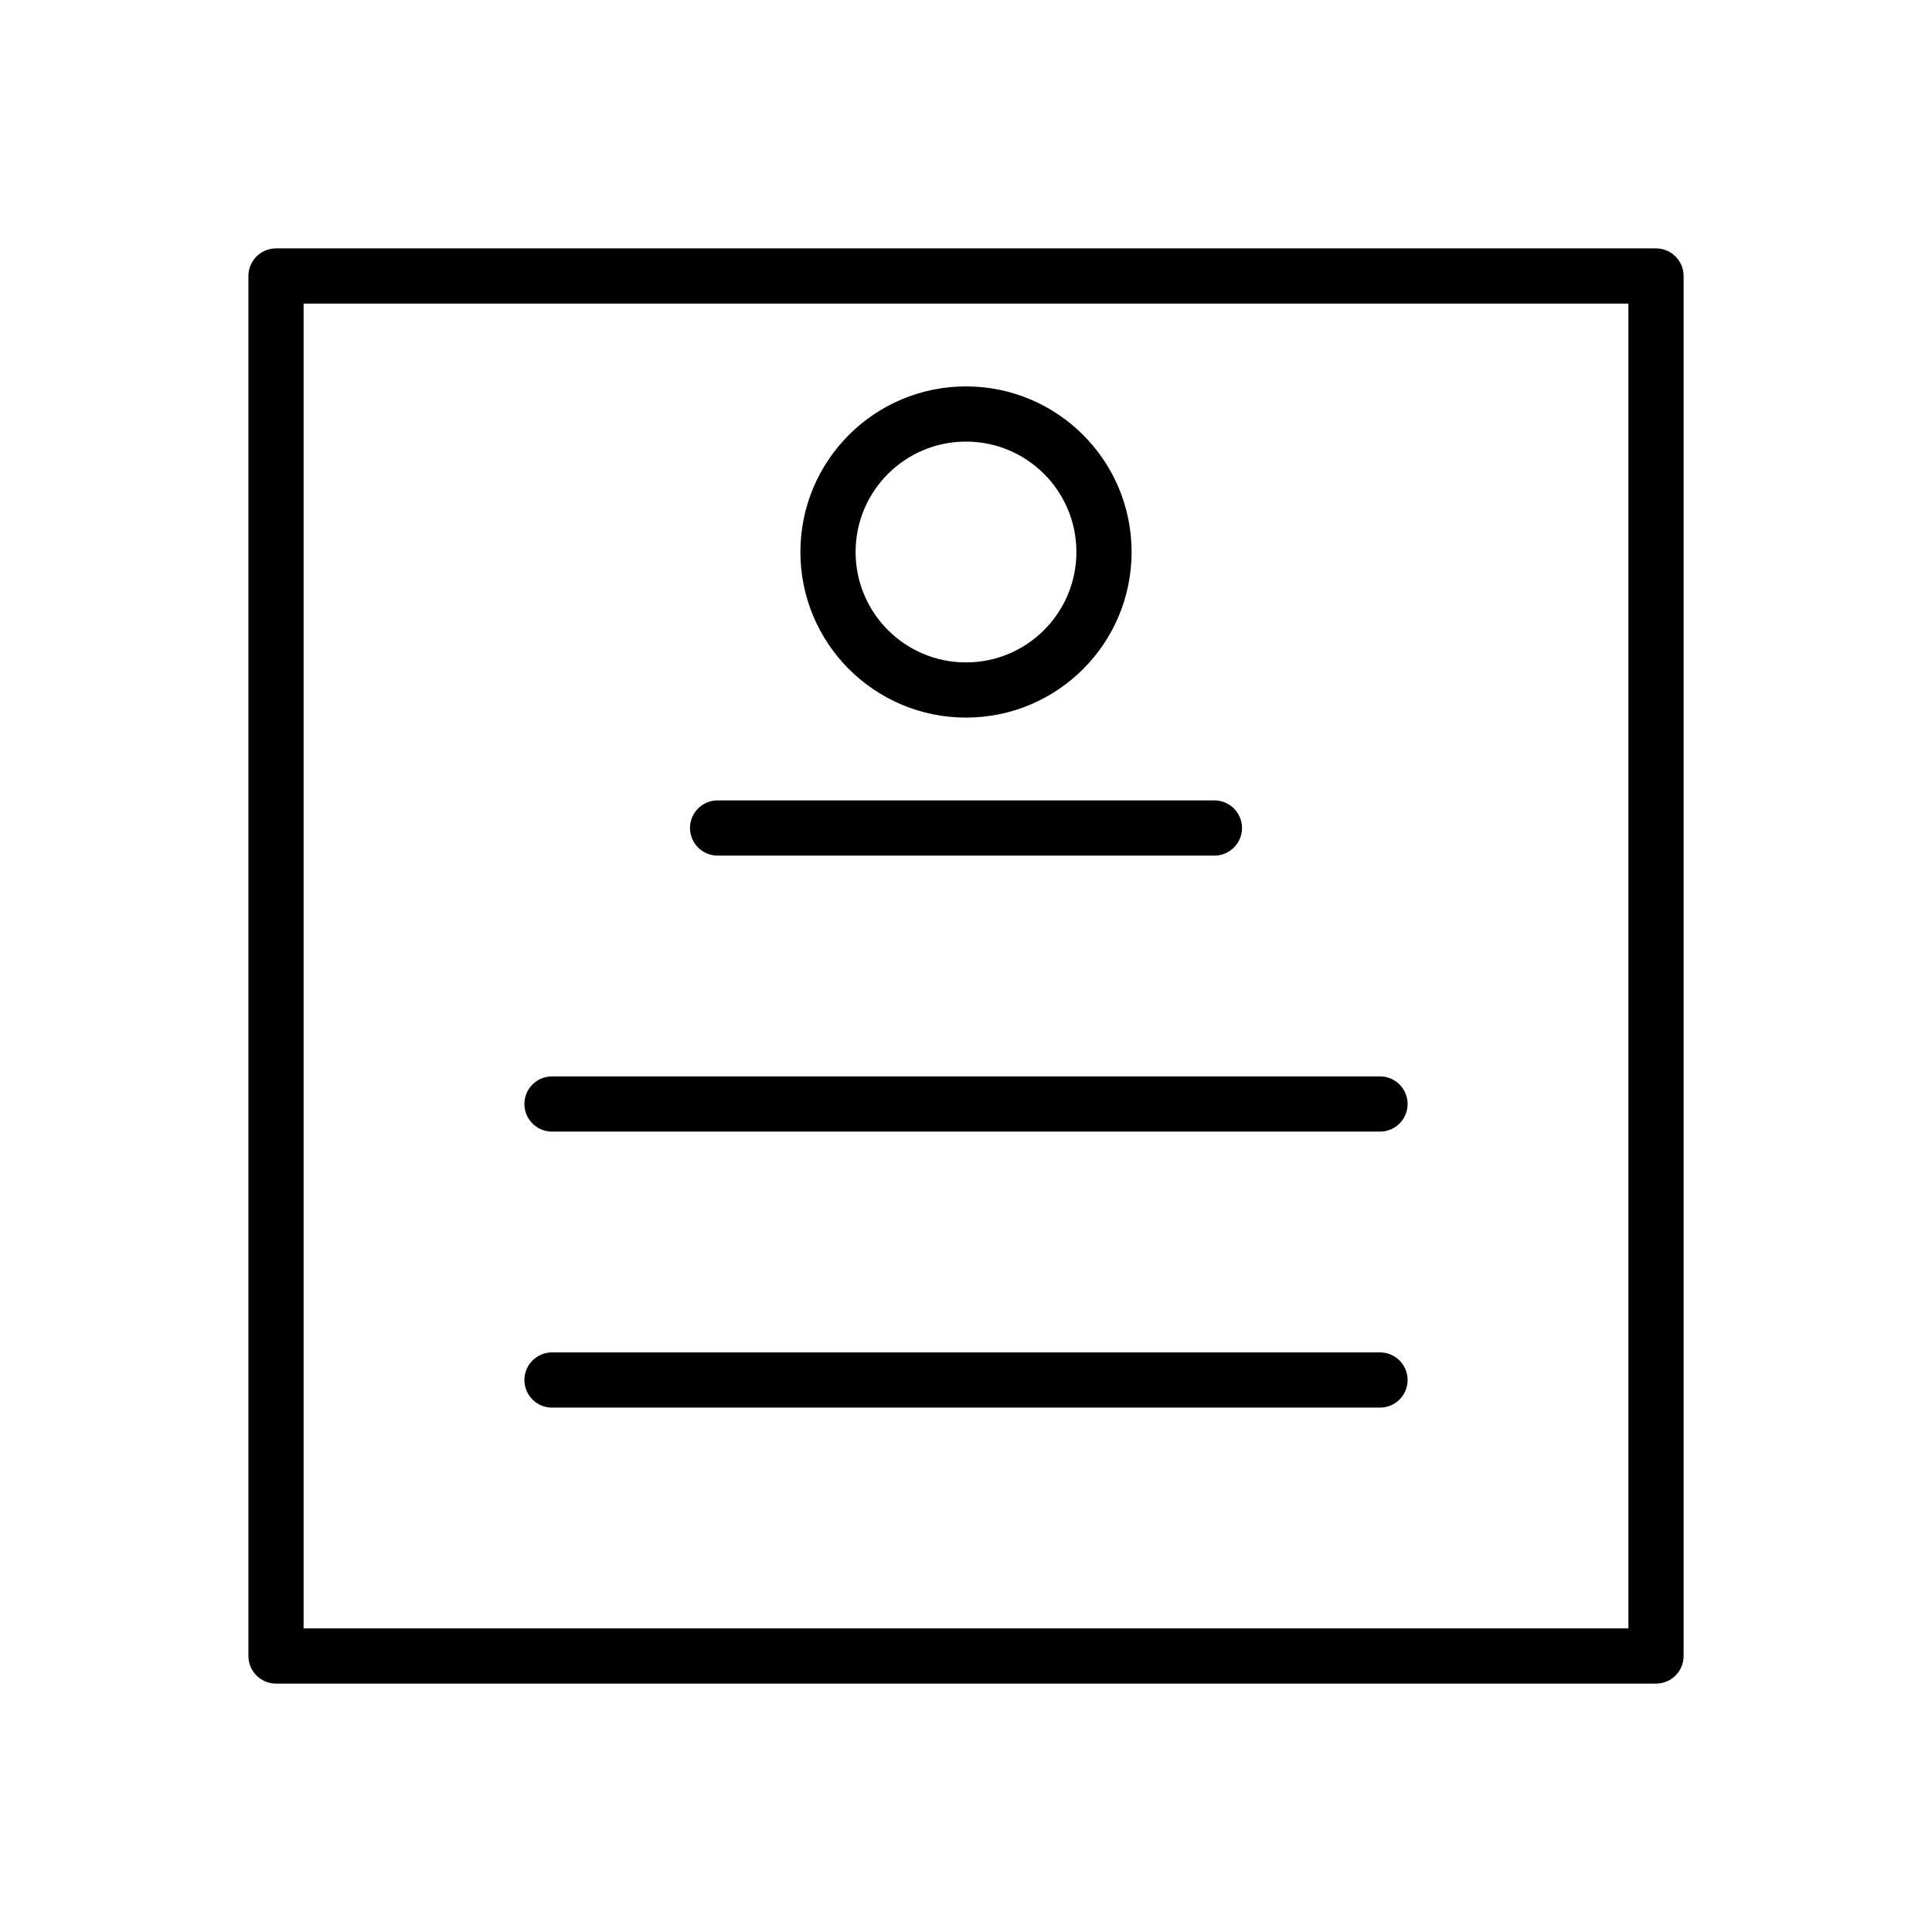
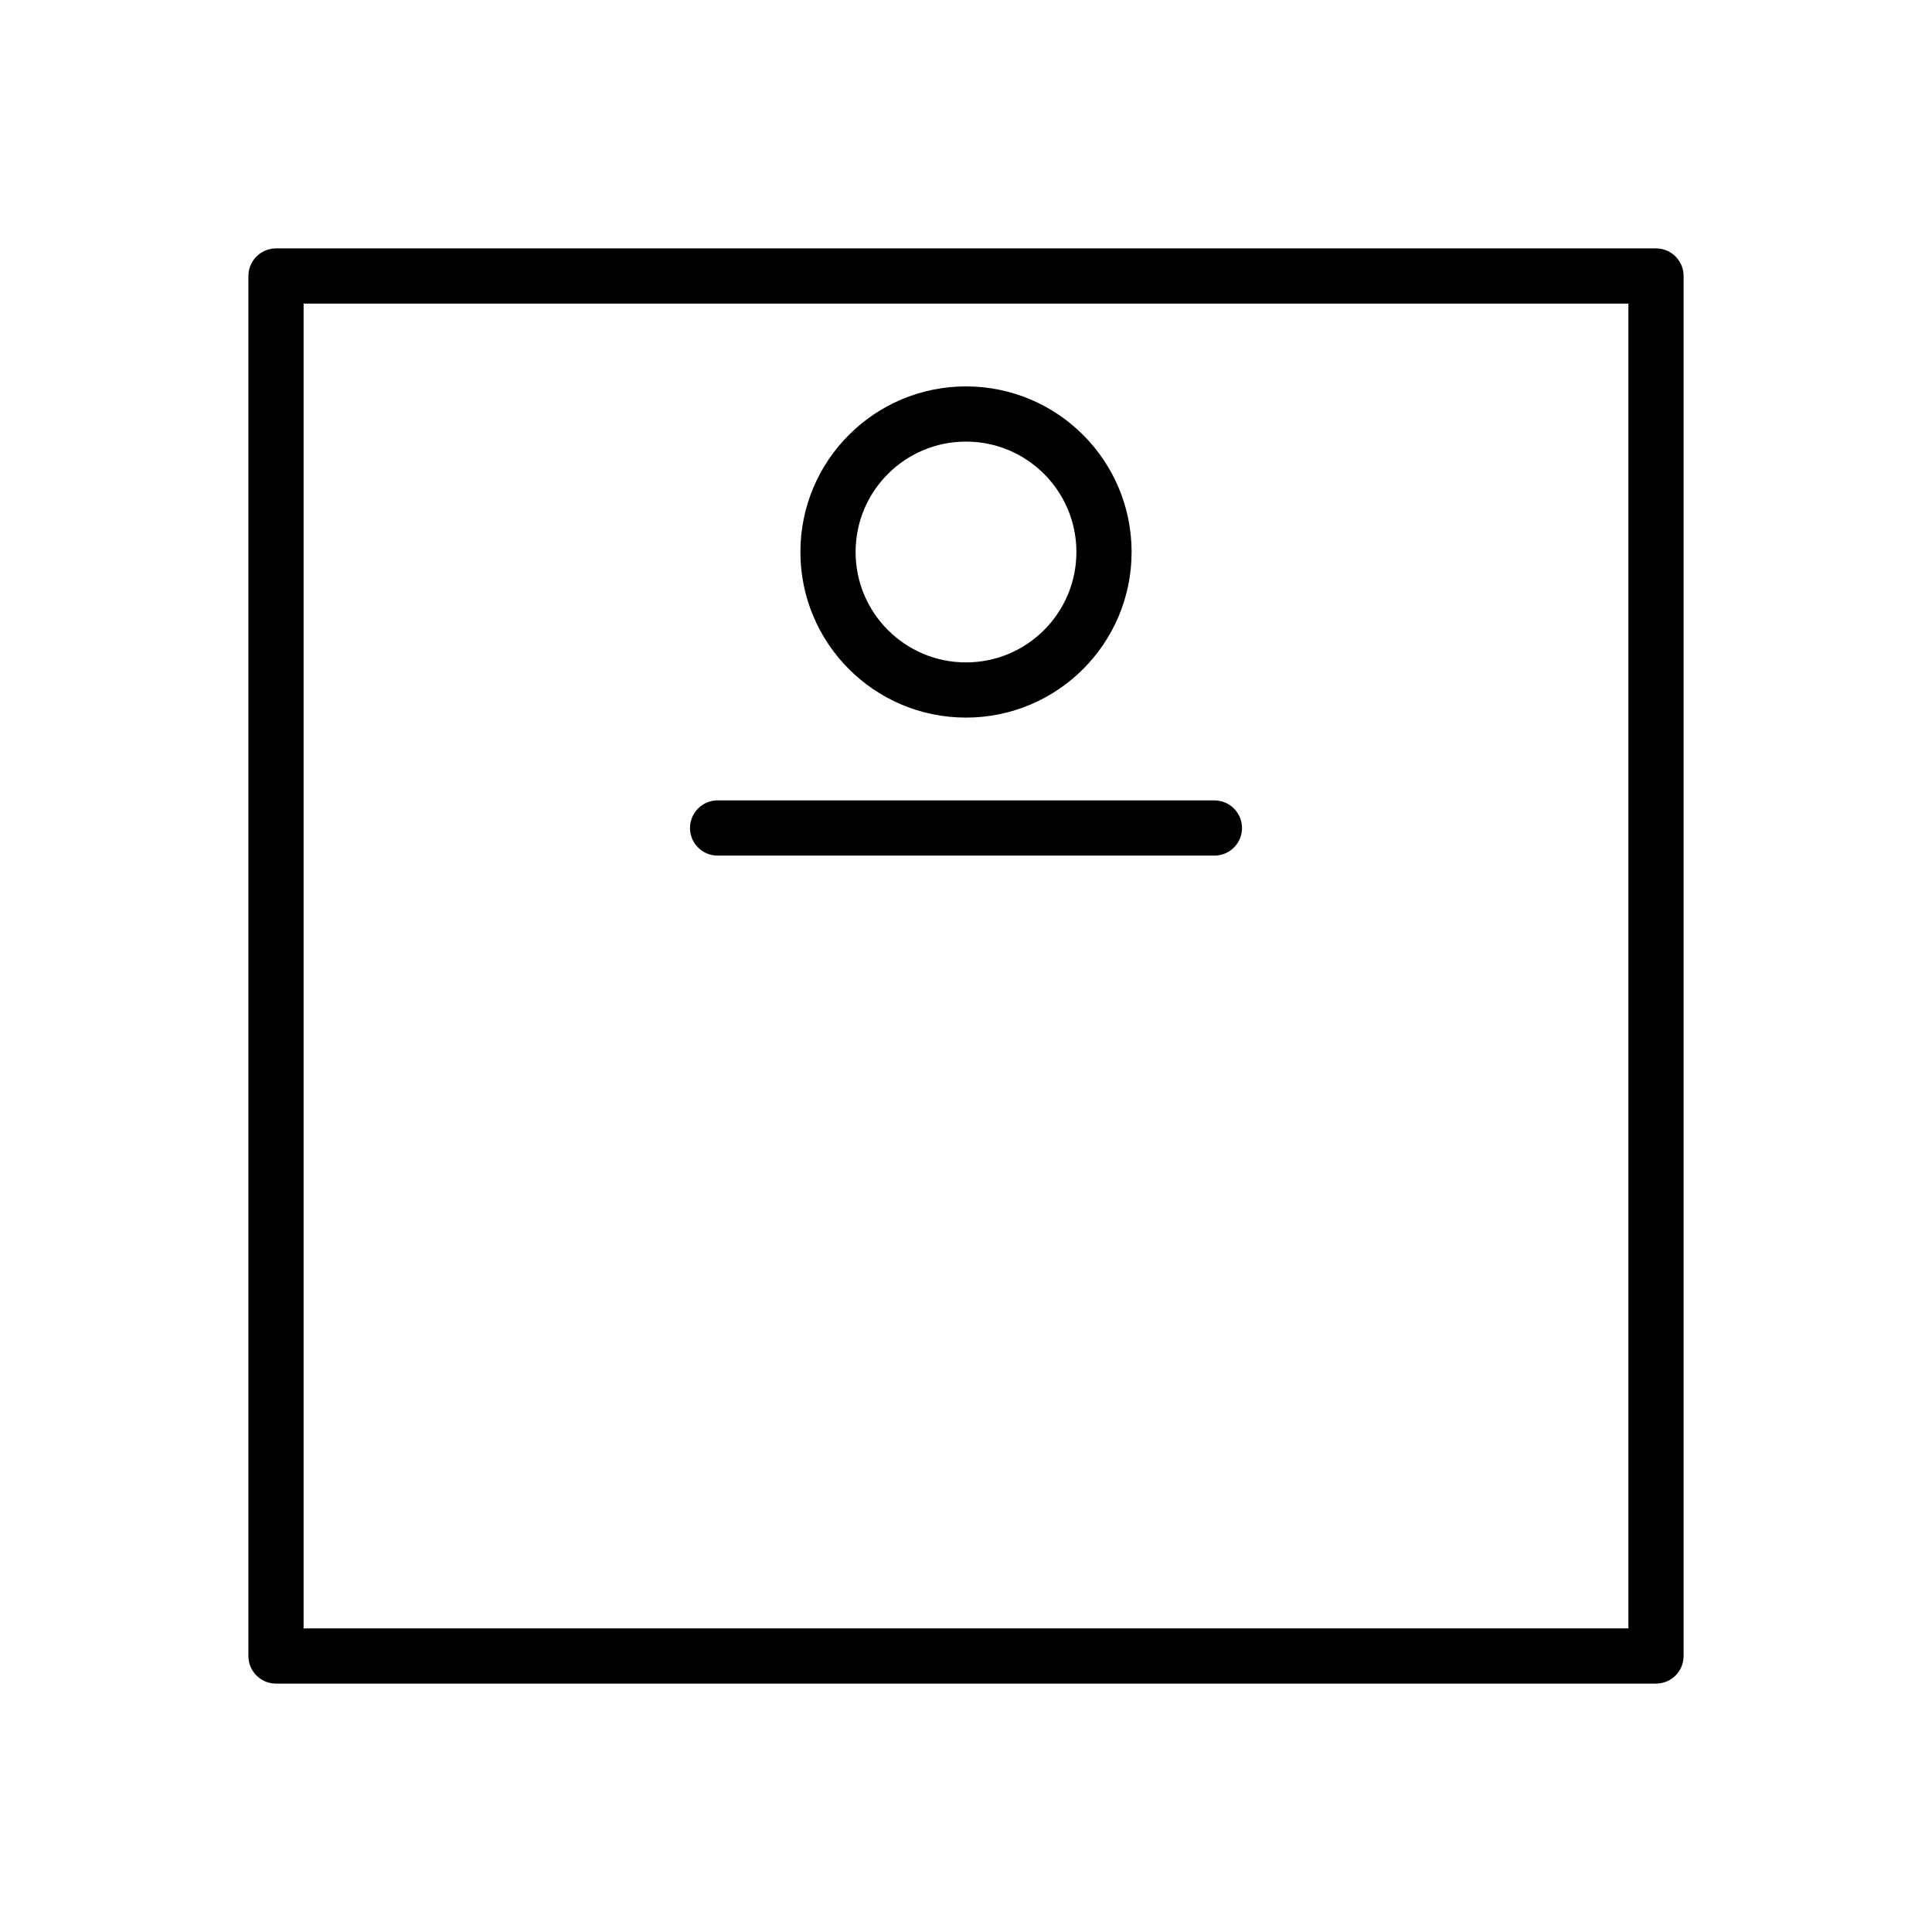
<svg xmlns="http://www.w3.org/2000/svg" version="1.1" x="0px" y="0px" viewBox="0 0 70 70" enable-background="new 0 0 70 70" xml:space="preserve">
  <g>
    <g>
      <rect x="10" y="10" width="50" height="50" fill="none" stroke="#000000" stroke-width="2" stroke-linejoin="round" />
      <circle cx="35" cy="20" r="5" fill="none" stroke="#000000" stroke-width="2" />
      <line x1="26" y1="30" x2="44" y2="30" stroke="#000000" stroke-width="2" stroke-linecap="round" />
-       <line x1="20" y1="40" x2="50" y2="40" stroke="#000000" stroke-width="2" stroke-linecap="round" />
-       <line x1="20" y1="50" x2="50" y2="50" stroke="#000000" stroke-width="2" stroke-linecap="round" />
    </g>
  </g>
</svg>